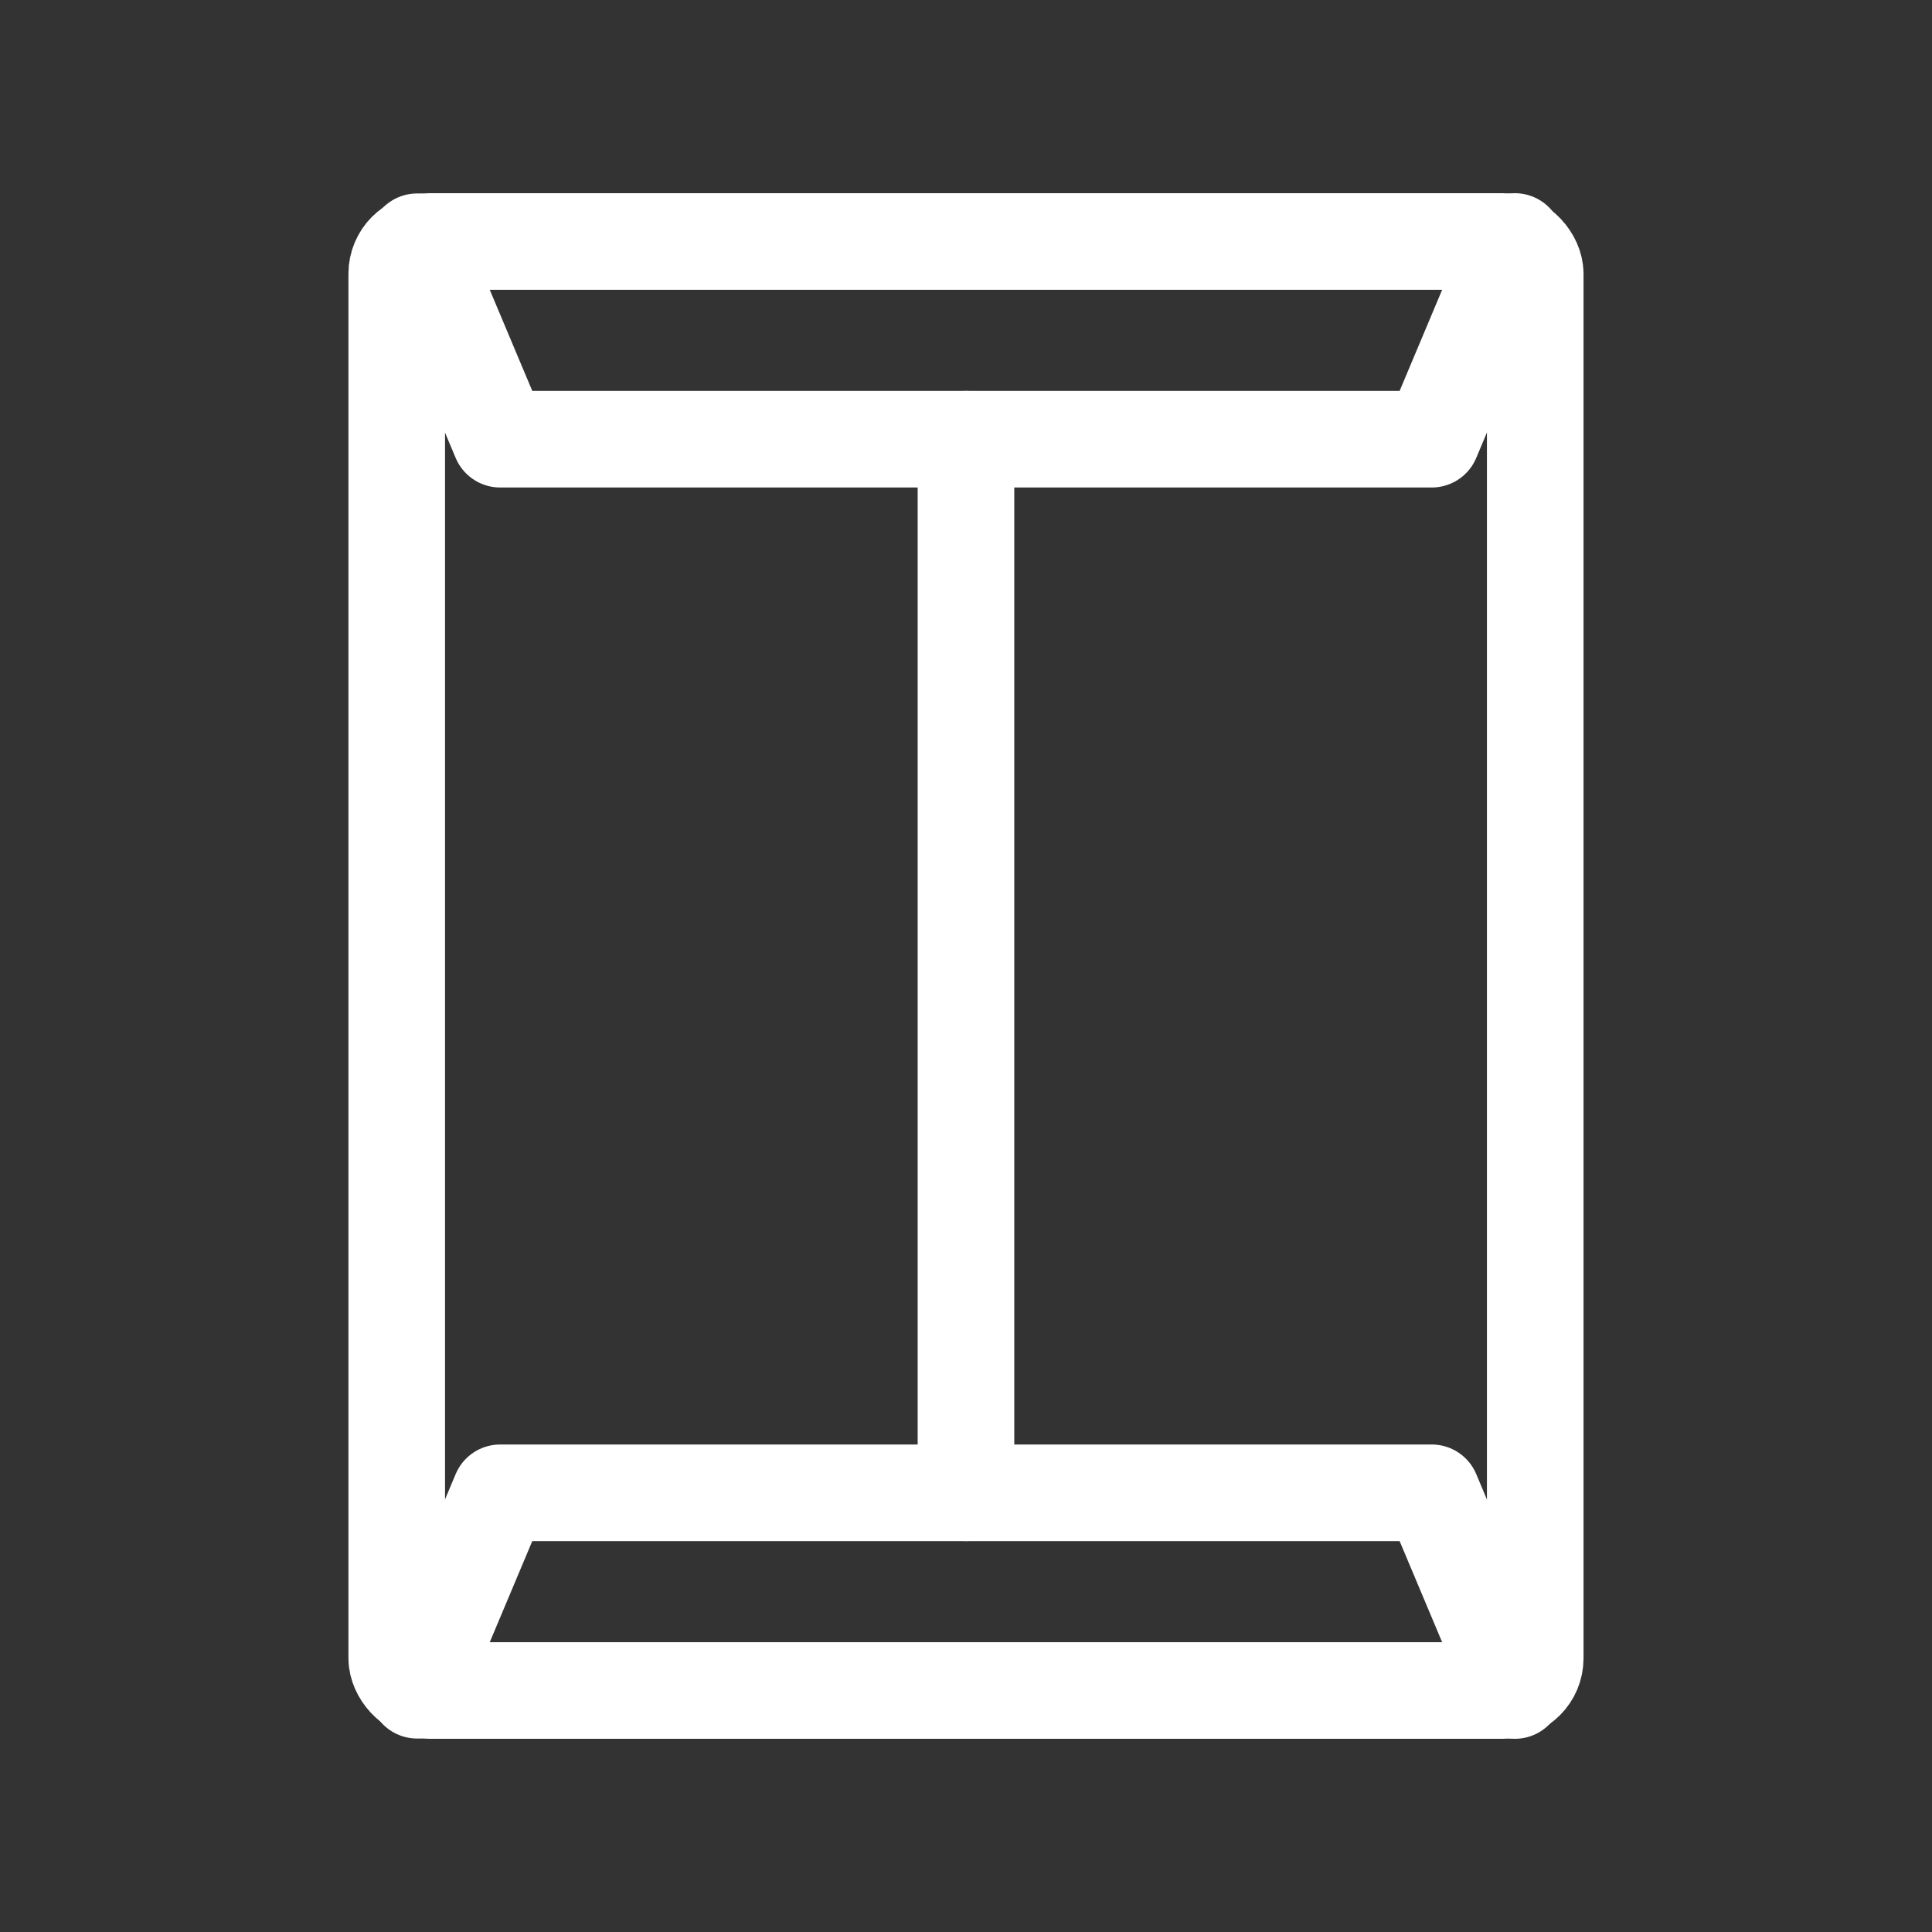
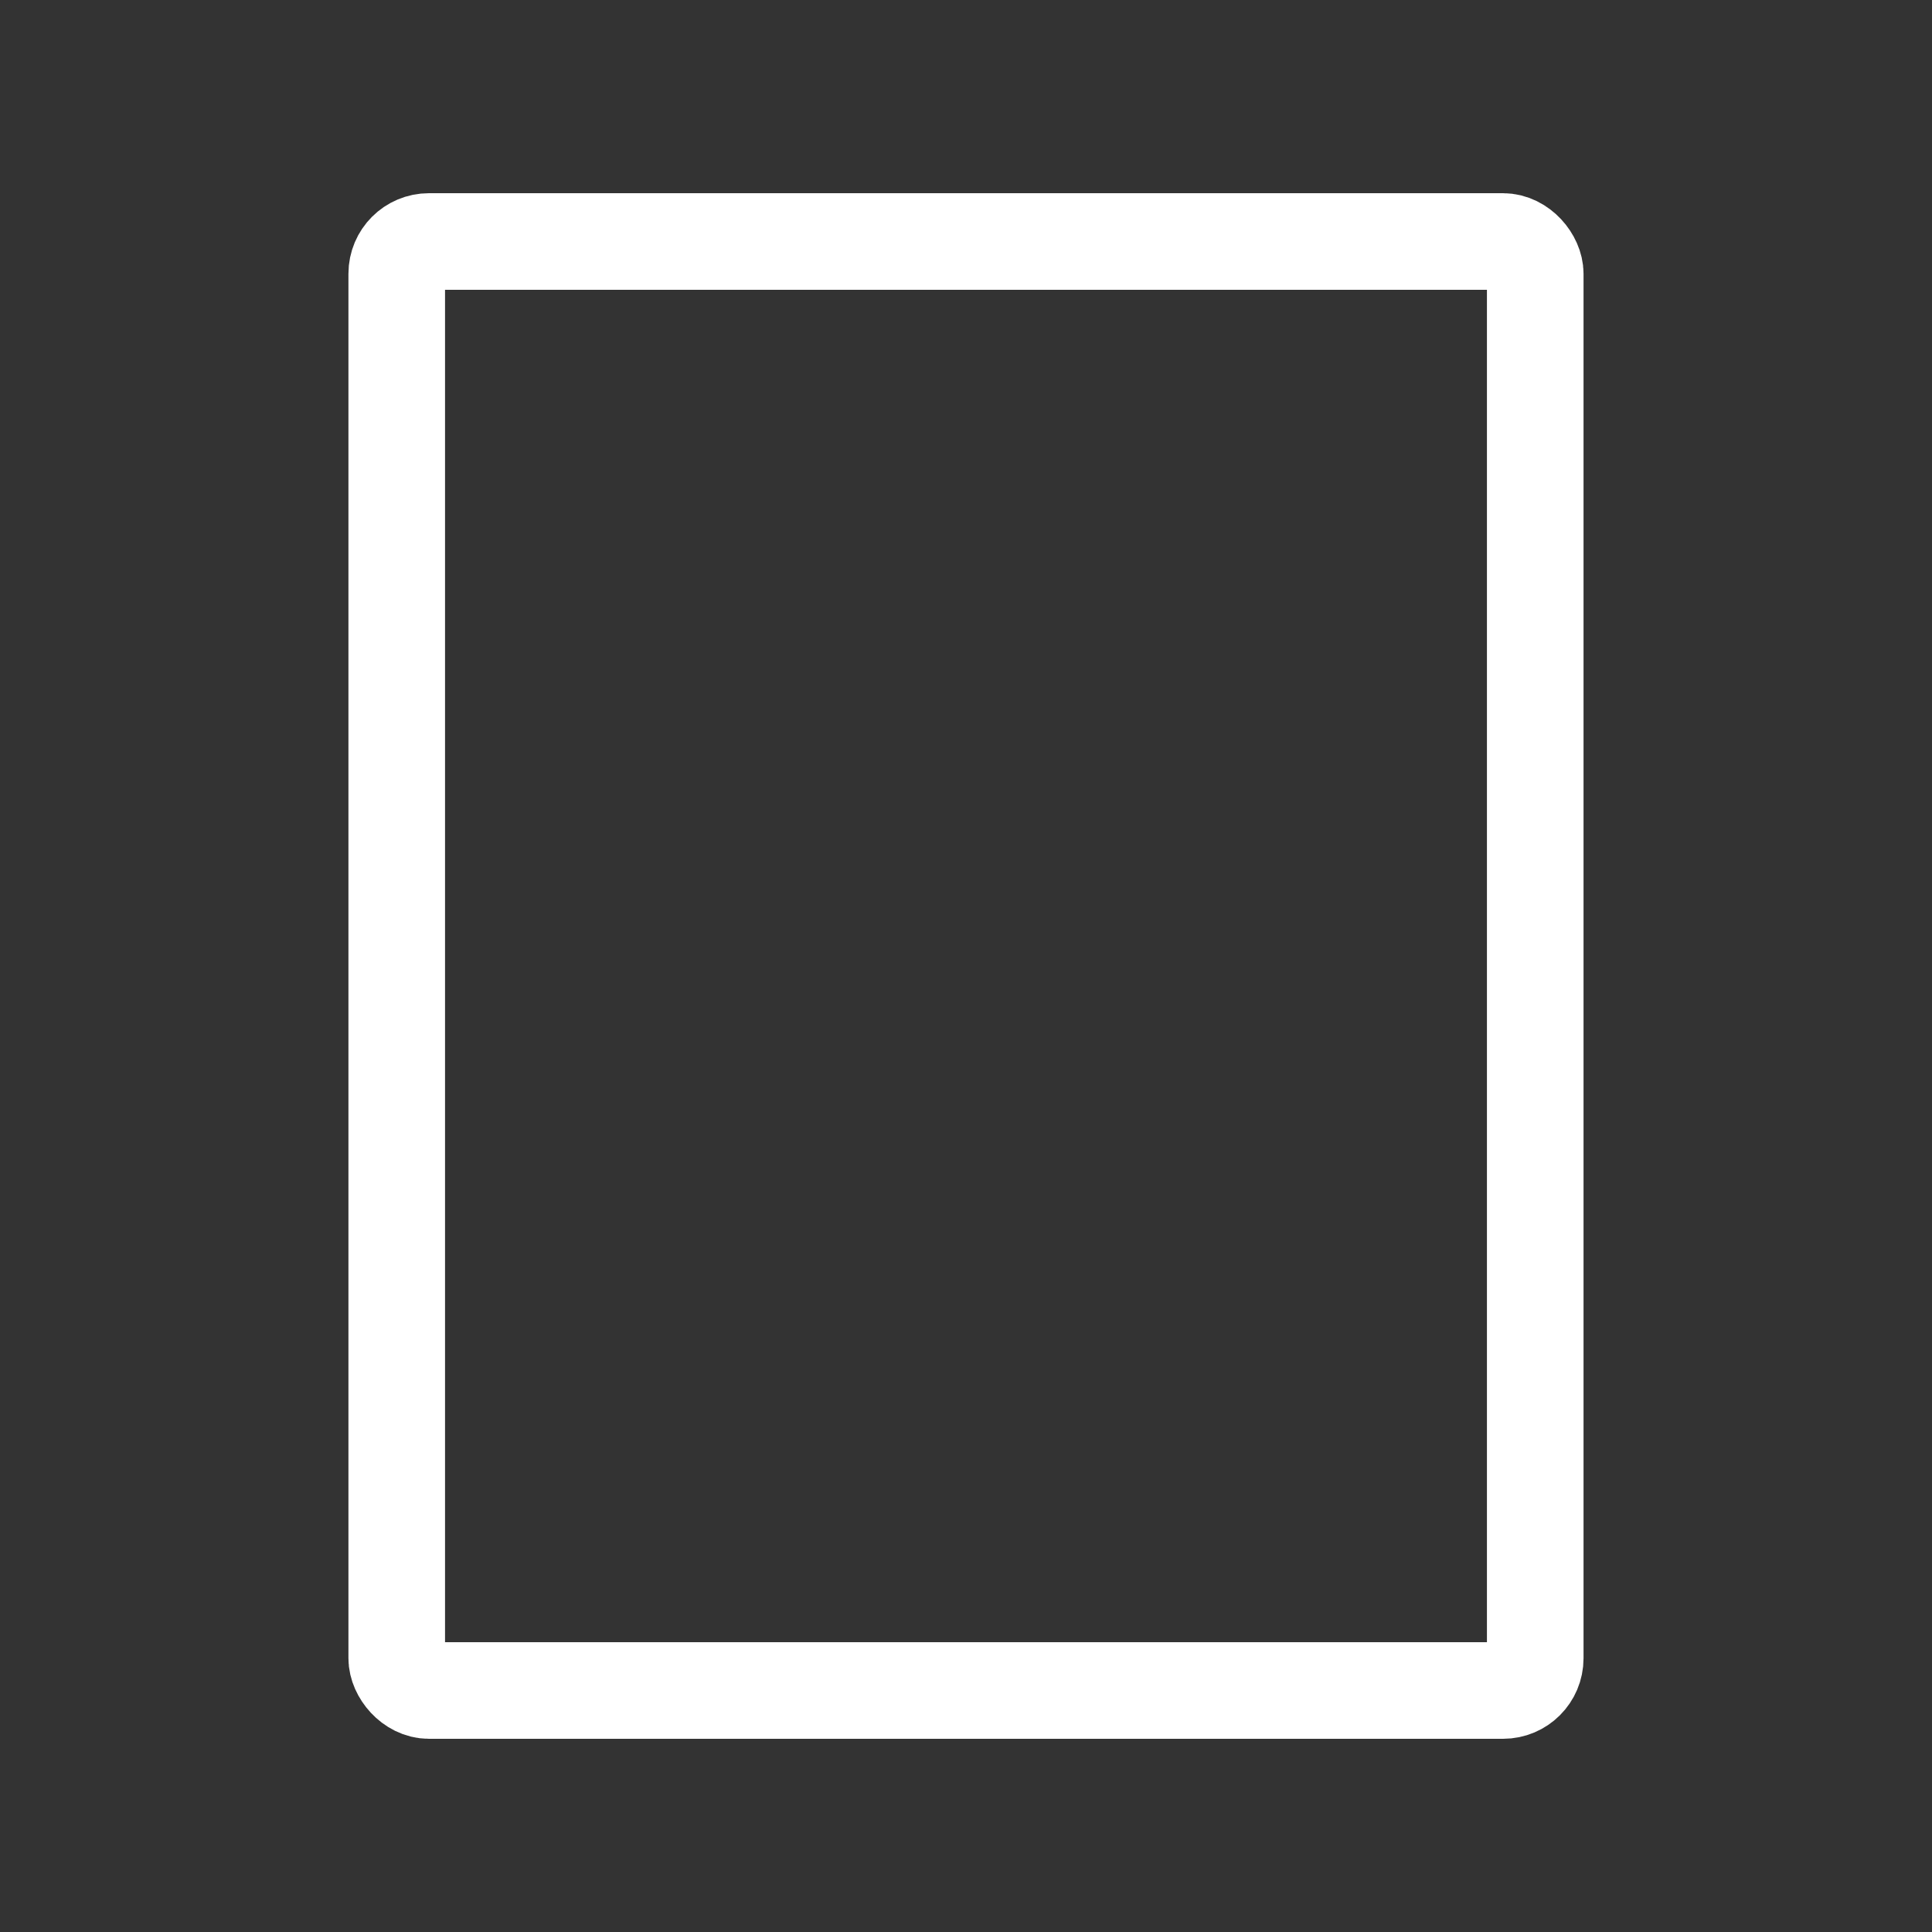
<svg xmlns="http://www.w3.org/2000/svg" width="60" height="60" viewBox="0 0 60 60">
  <rect x="0" y="0" width="60" height="60" fill="#333333" stroke="none" />
-   <path data-name="사각형 10314" style="fill:none" d="M0 0h60v60H0z" />
  <g data-name="그룹 12092" transform="translate(11.581 6.76)">
    <rect data-name="사각형 10363" width="35.357" height="45" rx="1" transform="translate(.74 .74)" style="stroke:#fff;stroke-linecap:round;stroke-linejoin:round;stroke-width:3px;fill:none" />
-     <path data-name="패스 27311" d="m35.918 1-2.582 6.14H4.407L1.828 1.008" transform="translate(-.454 -.26)" style="stroke:#fff;stroke-linecap:round;stroke-linejoin:round;stroke-width:3px;fill:none" />
-     <path data-name="패스 27312" d="m35.918 57.917-2.582-6.14H4.407l-2.579 6.132" transform="translate(-.454 -12.177)" style="stroke:#fff;stroke-linecap:round;stroke-linejoin:round;stroke-width:3px;fill:none" />
-     <path data-name="선 4731" transform="translate(18.418 6.88)" style="stroke:#fff;stroke-linecap:round;stroke-linejoin:round;stroke-width:3px;fill:none" d="M0 0v32.72" />
  </g>
</svg>